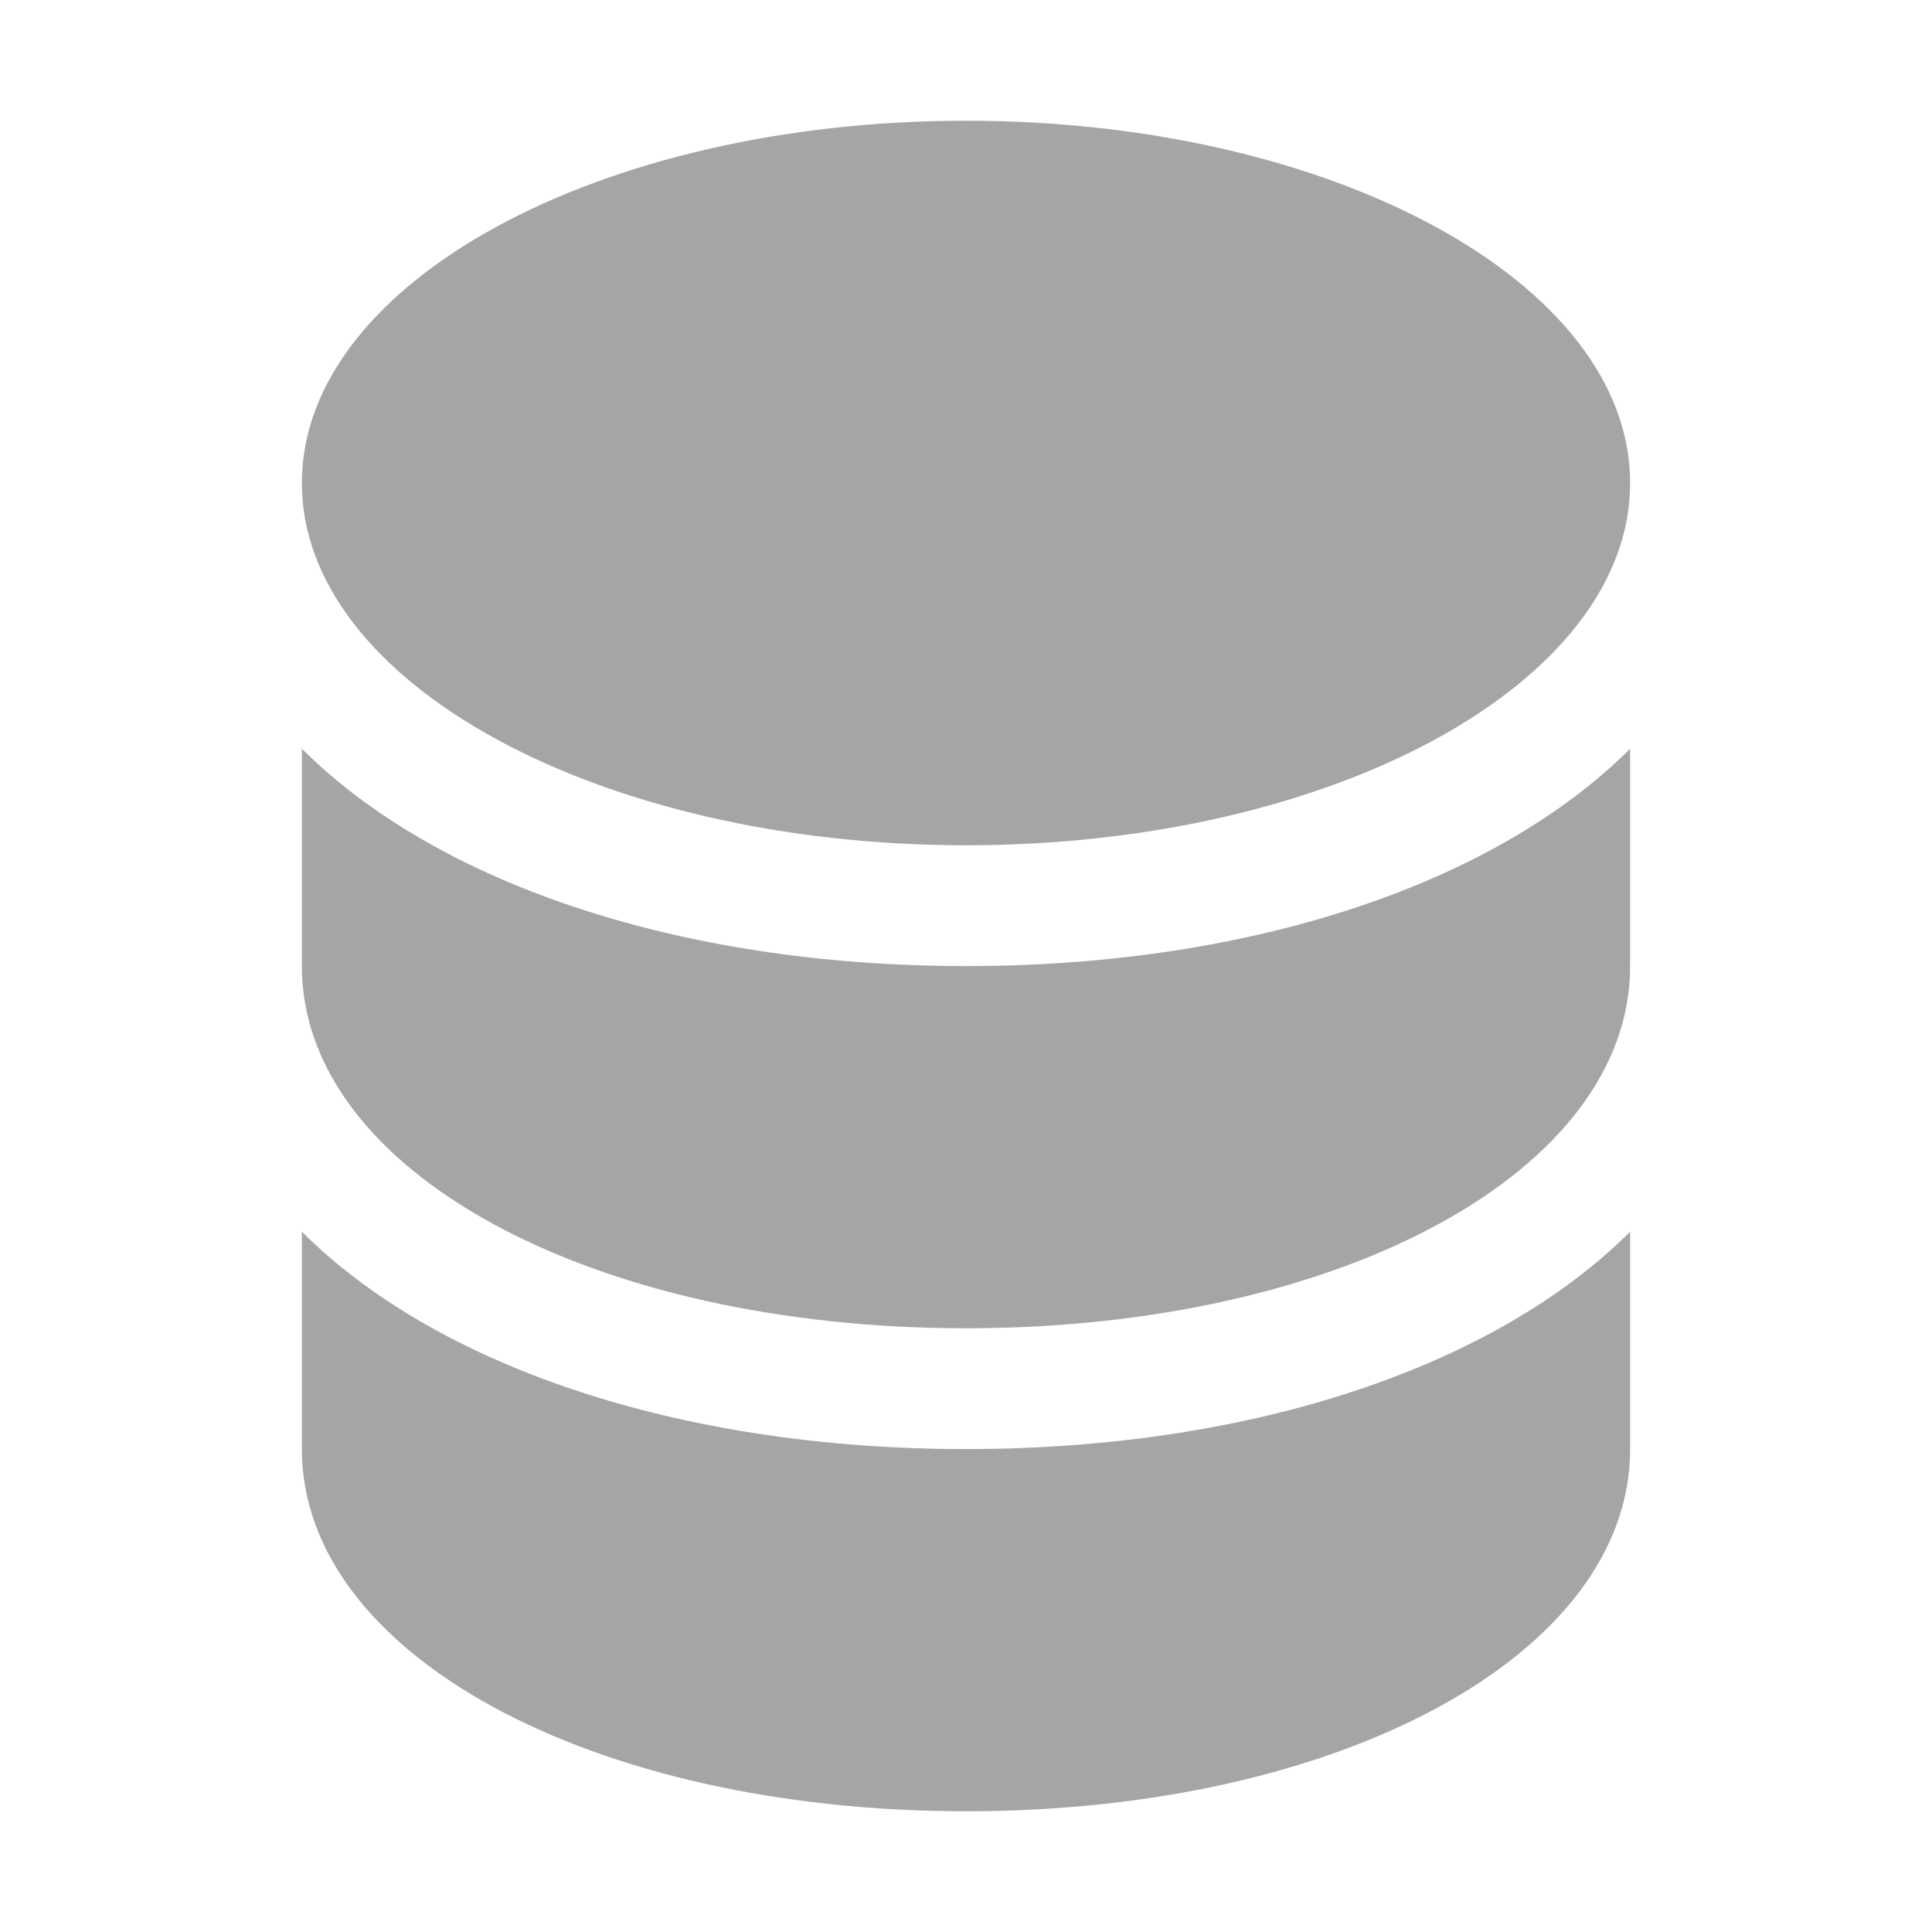
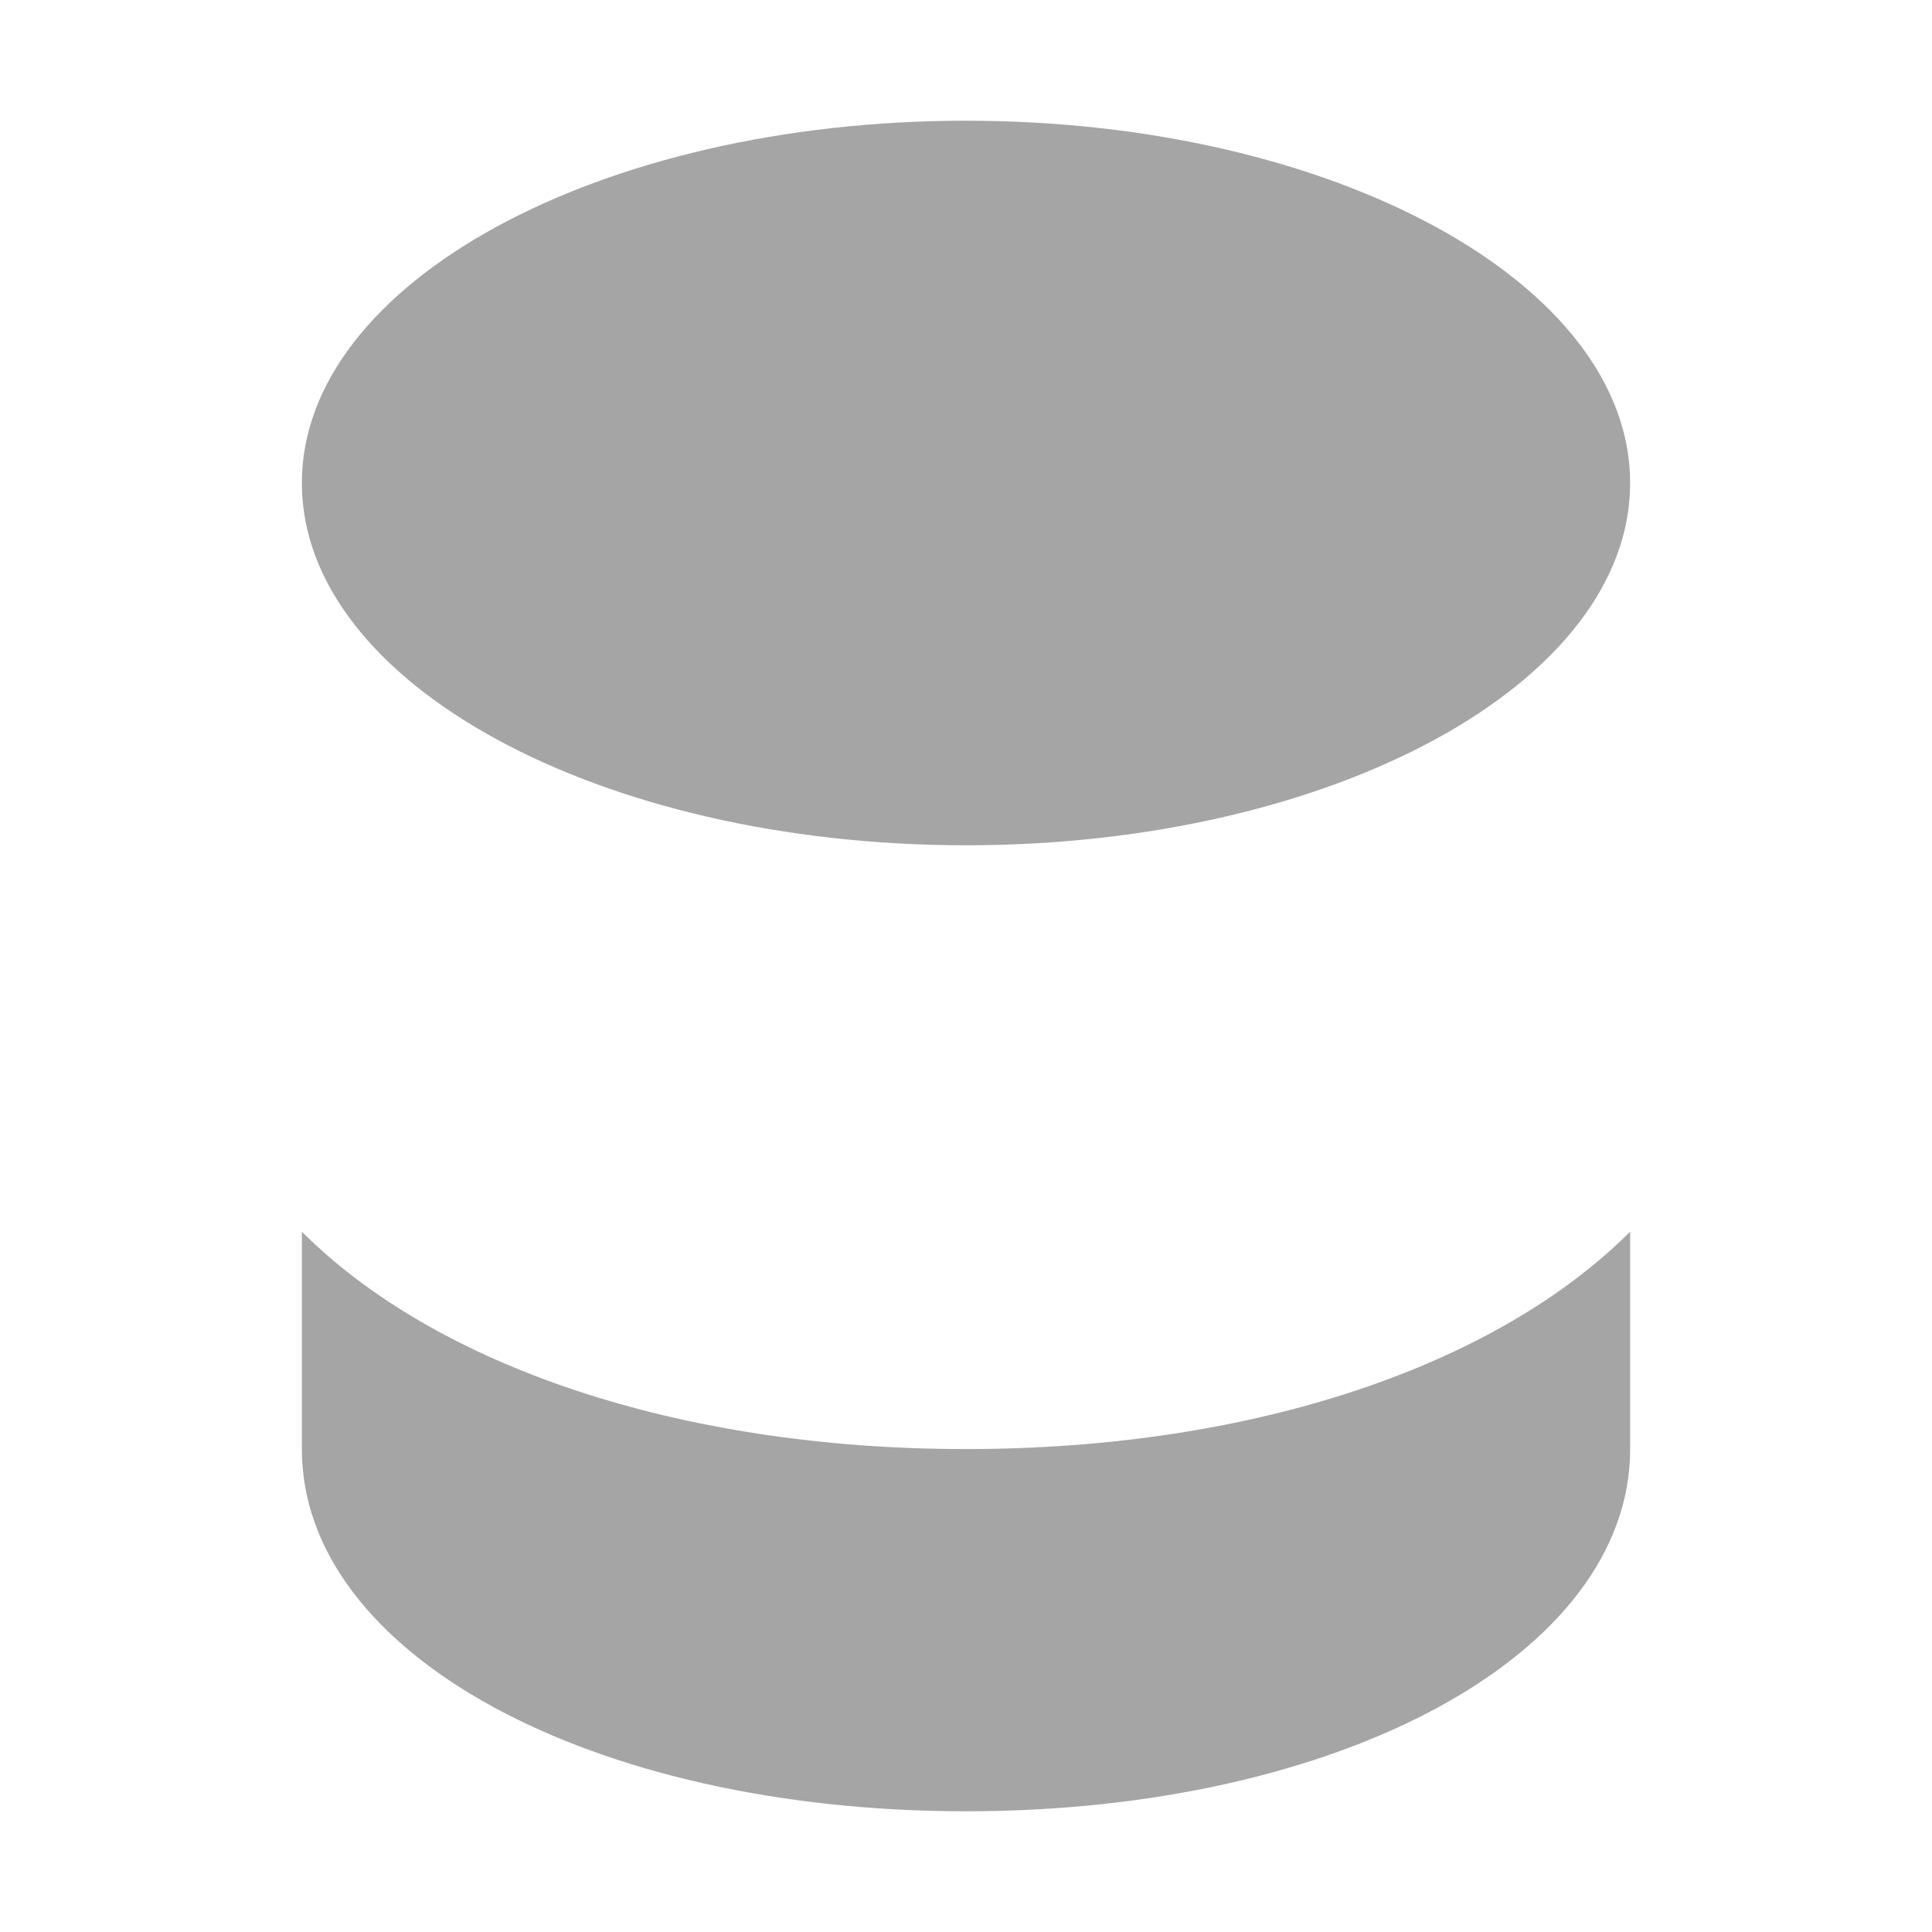
<svg xmlns="http://www.w3.org/2000/svg" width="29" height="29" viewBox="0 0 29 29" fill="none">
-   <path d="M4.531 11.238V14.501C4.531 17.582 8.881 19.938 14.5 19.938C20.119 19.938 24.469 17.582 24.469 14.501V11.238C22.475 13.232 18.85 14.501 14.5 14.501C10.15 14.501 6.525 13.232 4.531 11.238Z" fill="#A5A5A5" />
  <path d="M4.531 18.488V21.751C4.531 24.832 8.881 27.188 14.5 27.188C20.119 27.188 24.469 24.832 24.469 21.751V18.488C22.475 20.482 18.85 21.751 14.5 21.751C10.15 21.751 6.525 20.482 4.531 18.488Z" fill="#A5A5A5" />
  <path d="M14.5 12.688C20.006 12.688 24.469 10.253 24.469 7.25C24.469 4.247 20.006 1.812 14.5 1.812C8.994 1.812 4.531 4.247 4.531 7.25C4.531 10.253 8.994 12.688 14.5 12.688Z" fill="#A5A5A5" />
</svg>